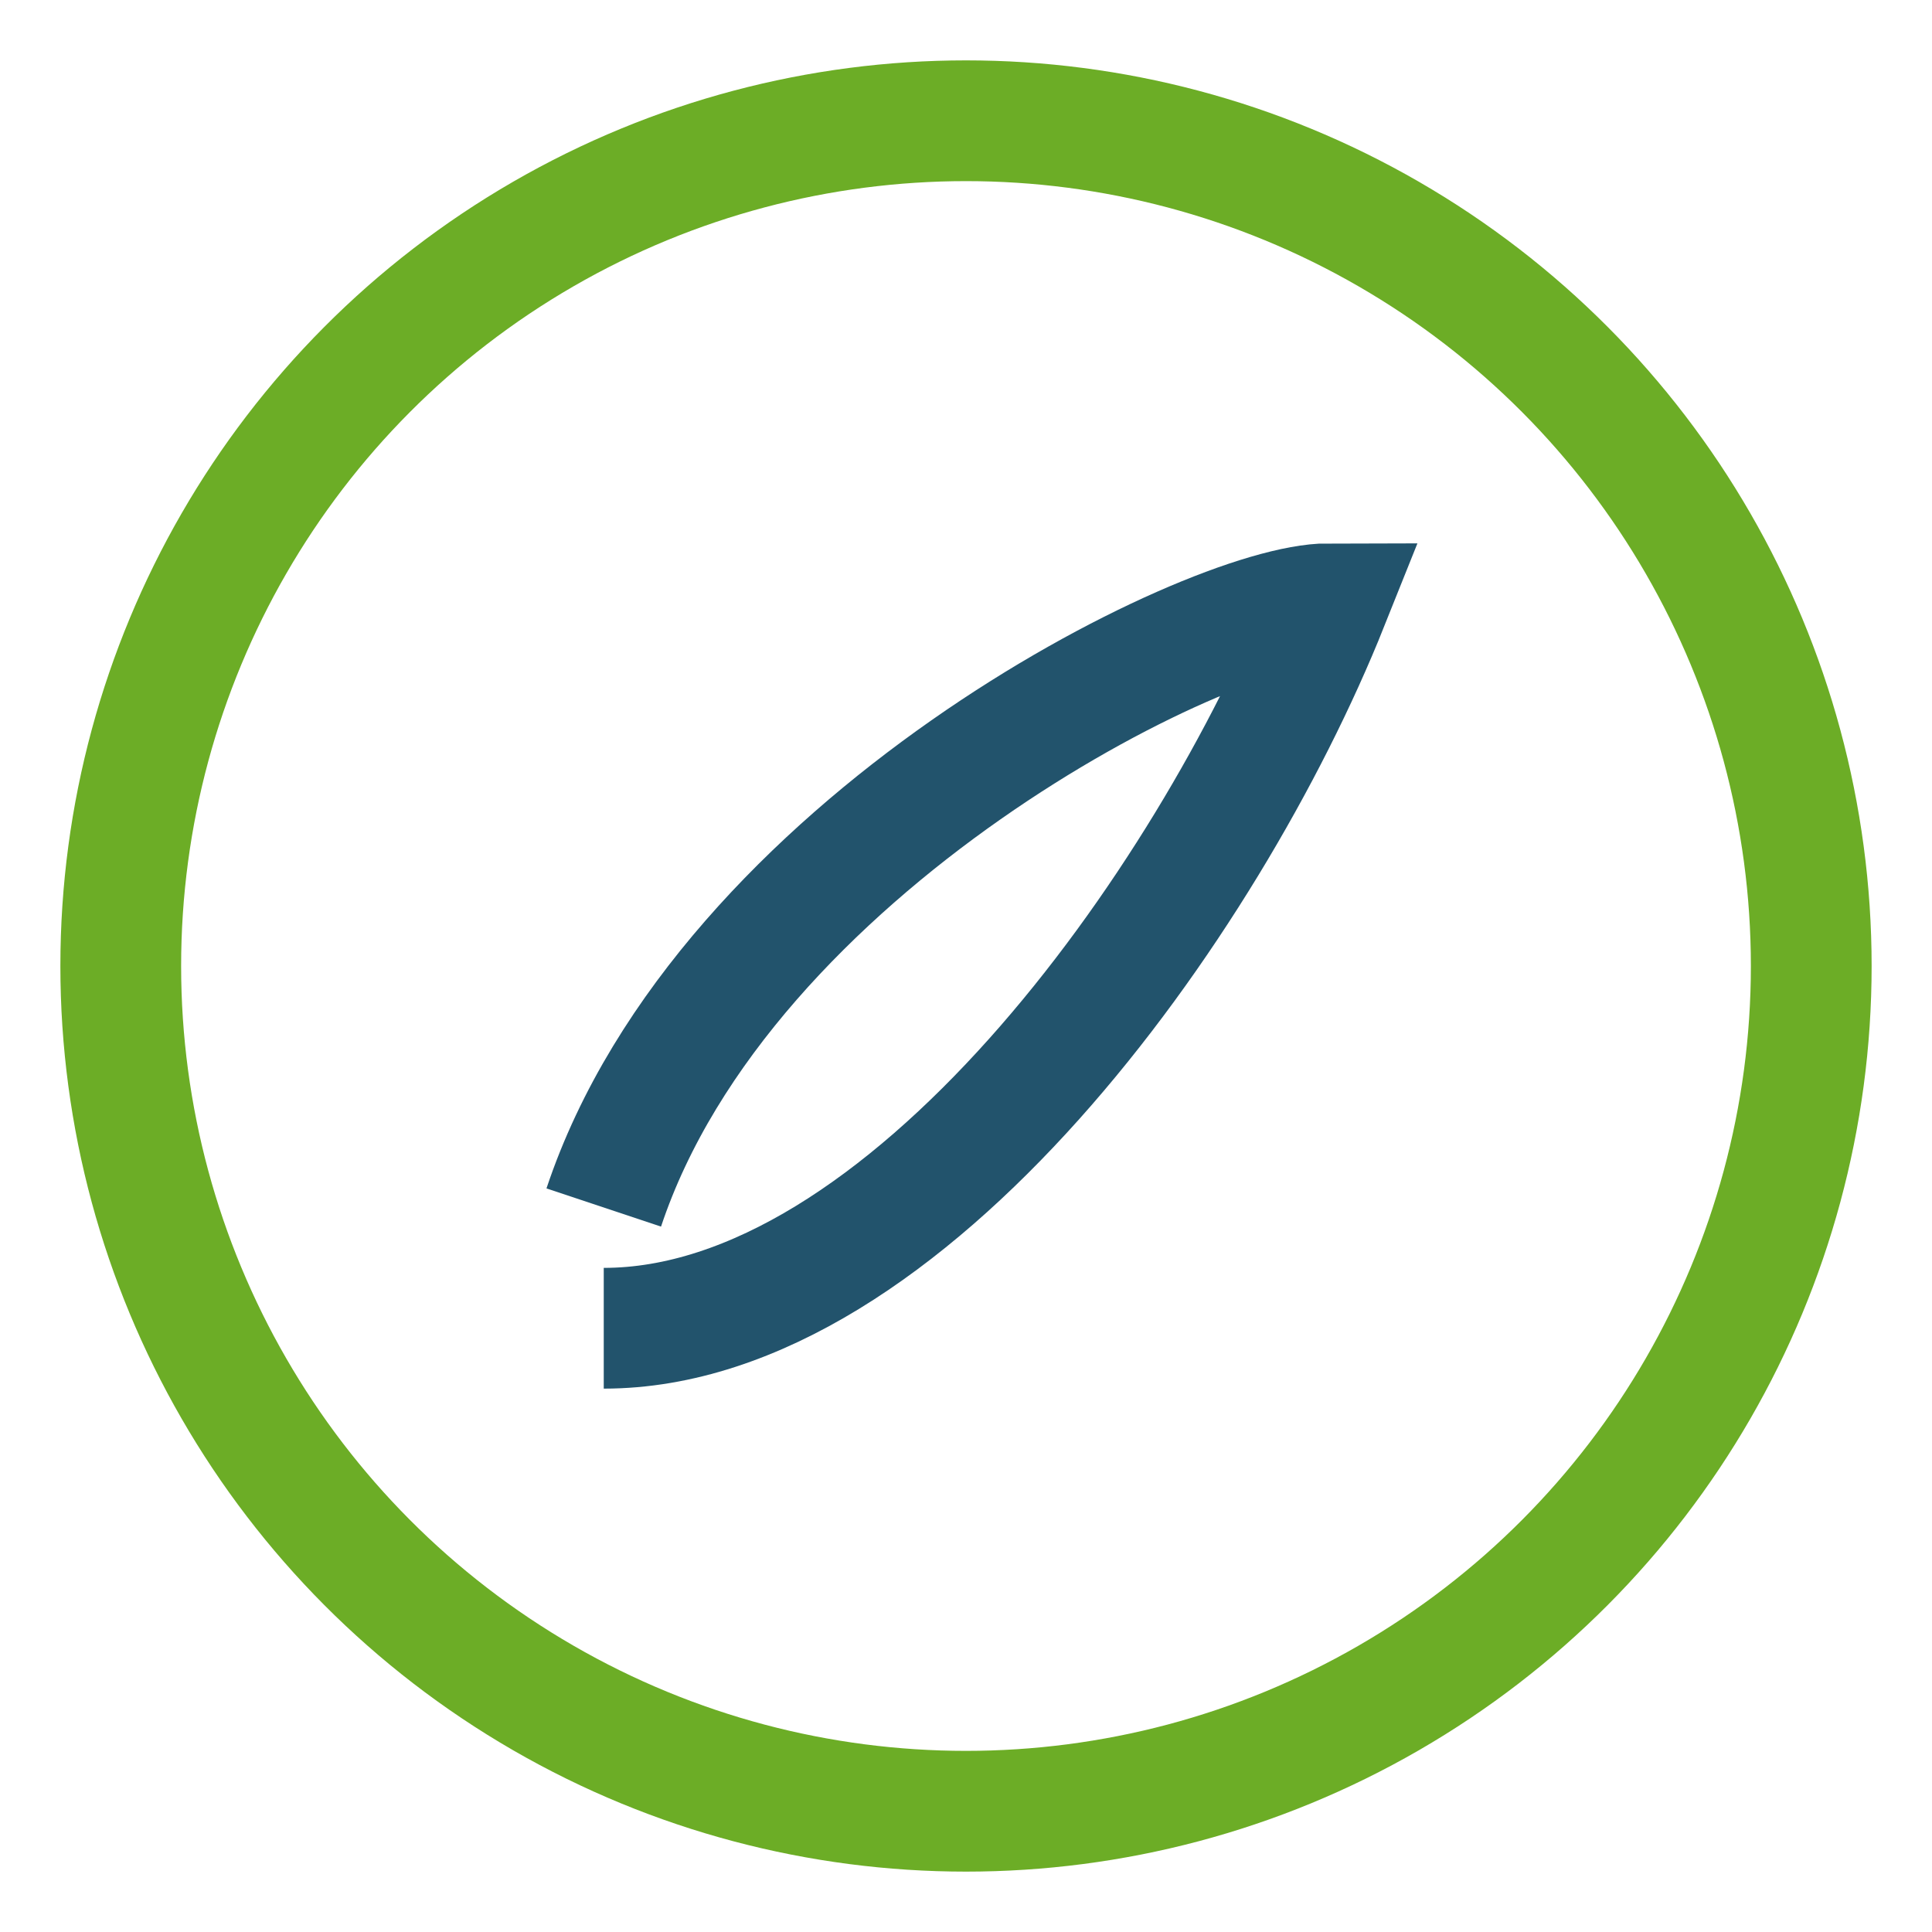
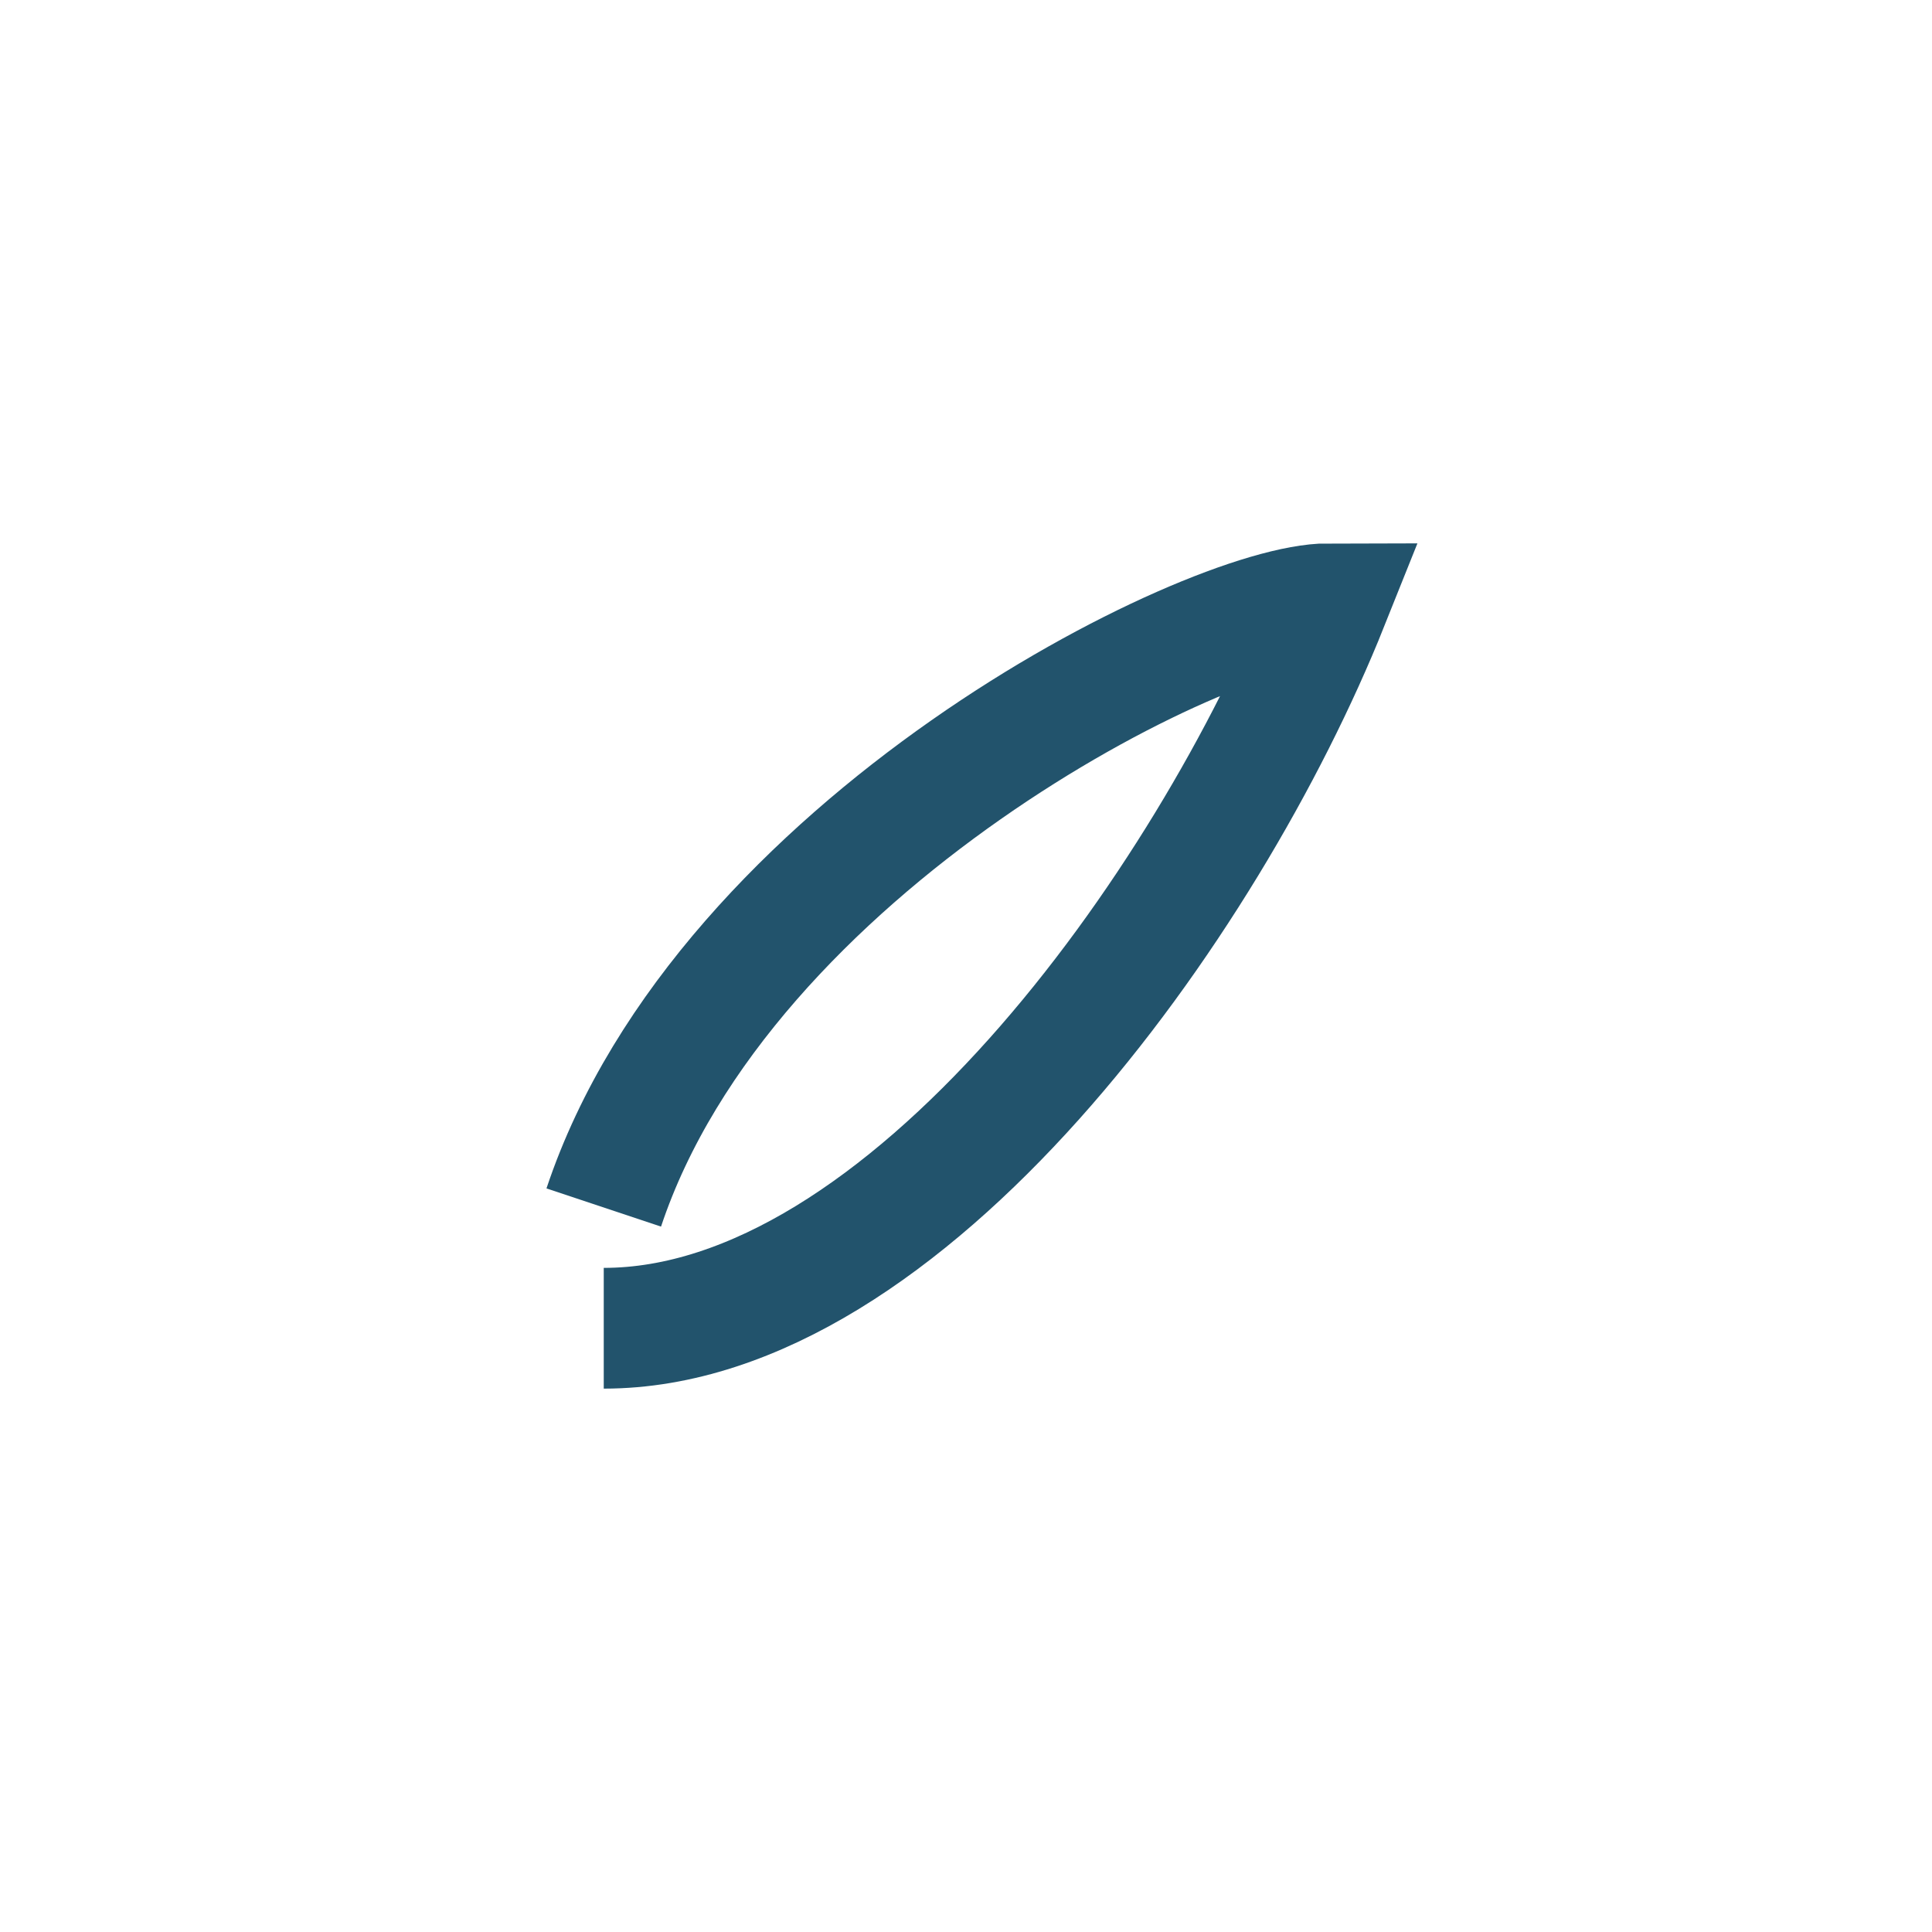
<svg xmlns="http://www.w3.org/2000/svg" width="32" height="32" viewBox="0 0 32 32">
-   <circle cx="16" cy="16" r="14" fill="none" stroke="#6CAD26" stroke-width="2" />
  <path d="M10 20c2-6 10-10 12-10-2 5-7 12-12 12" fill="none" stroke="#22536C" stroke-width="2" />
</svg>